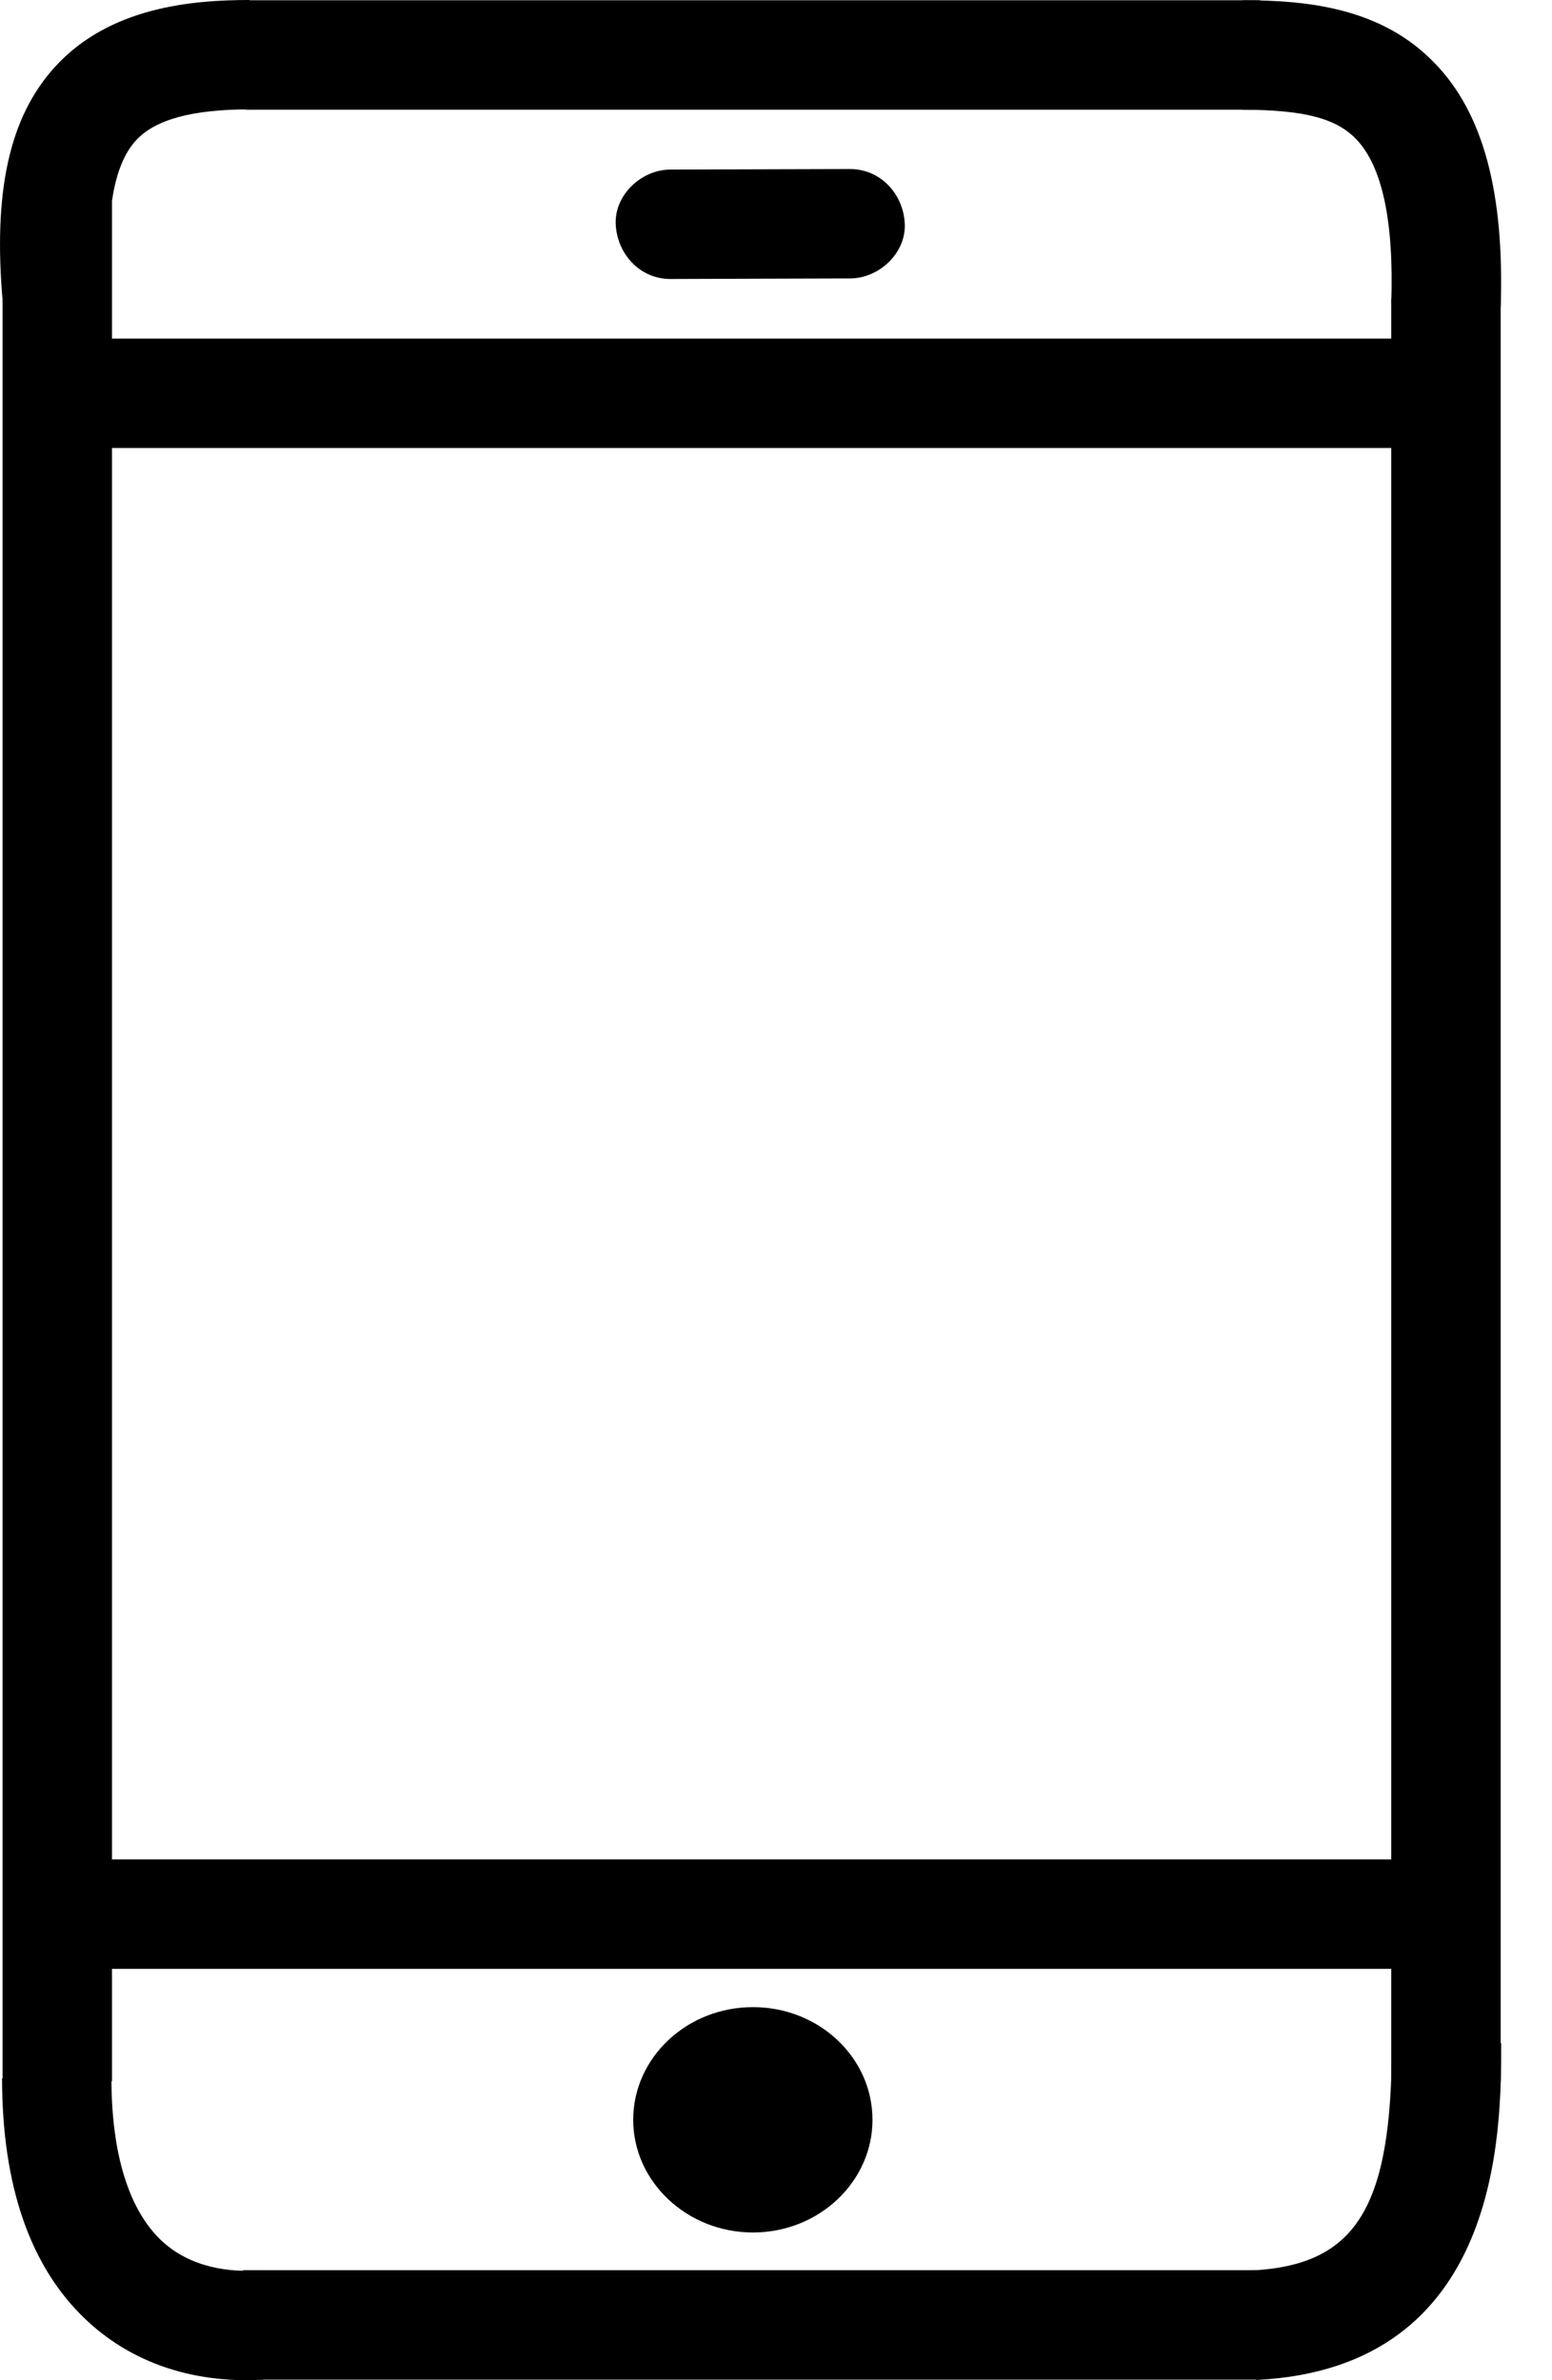
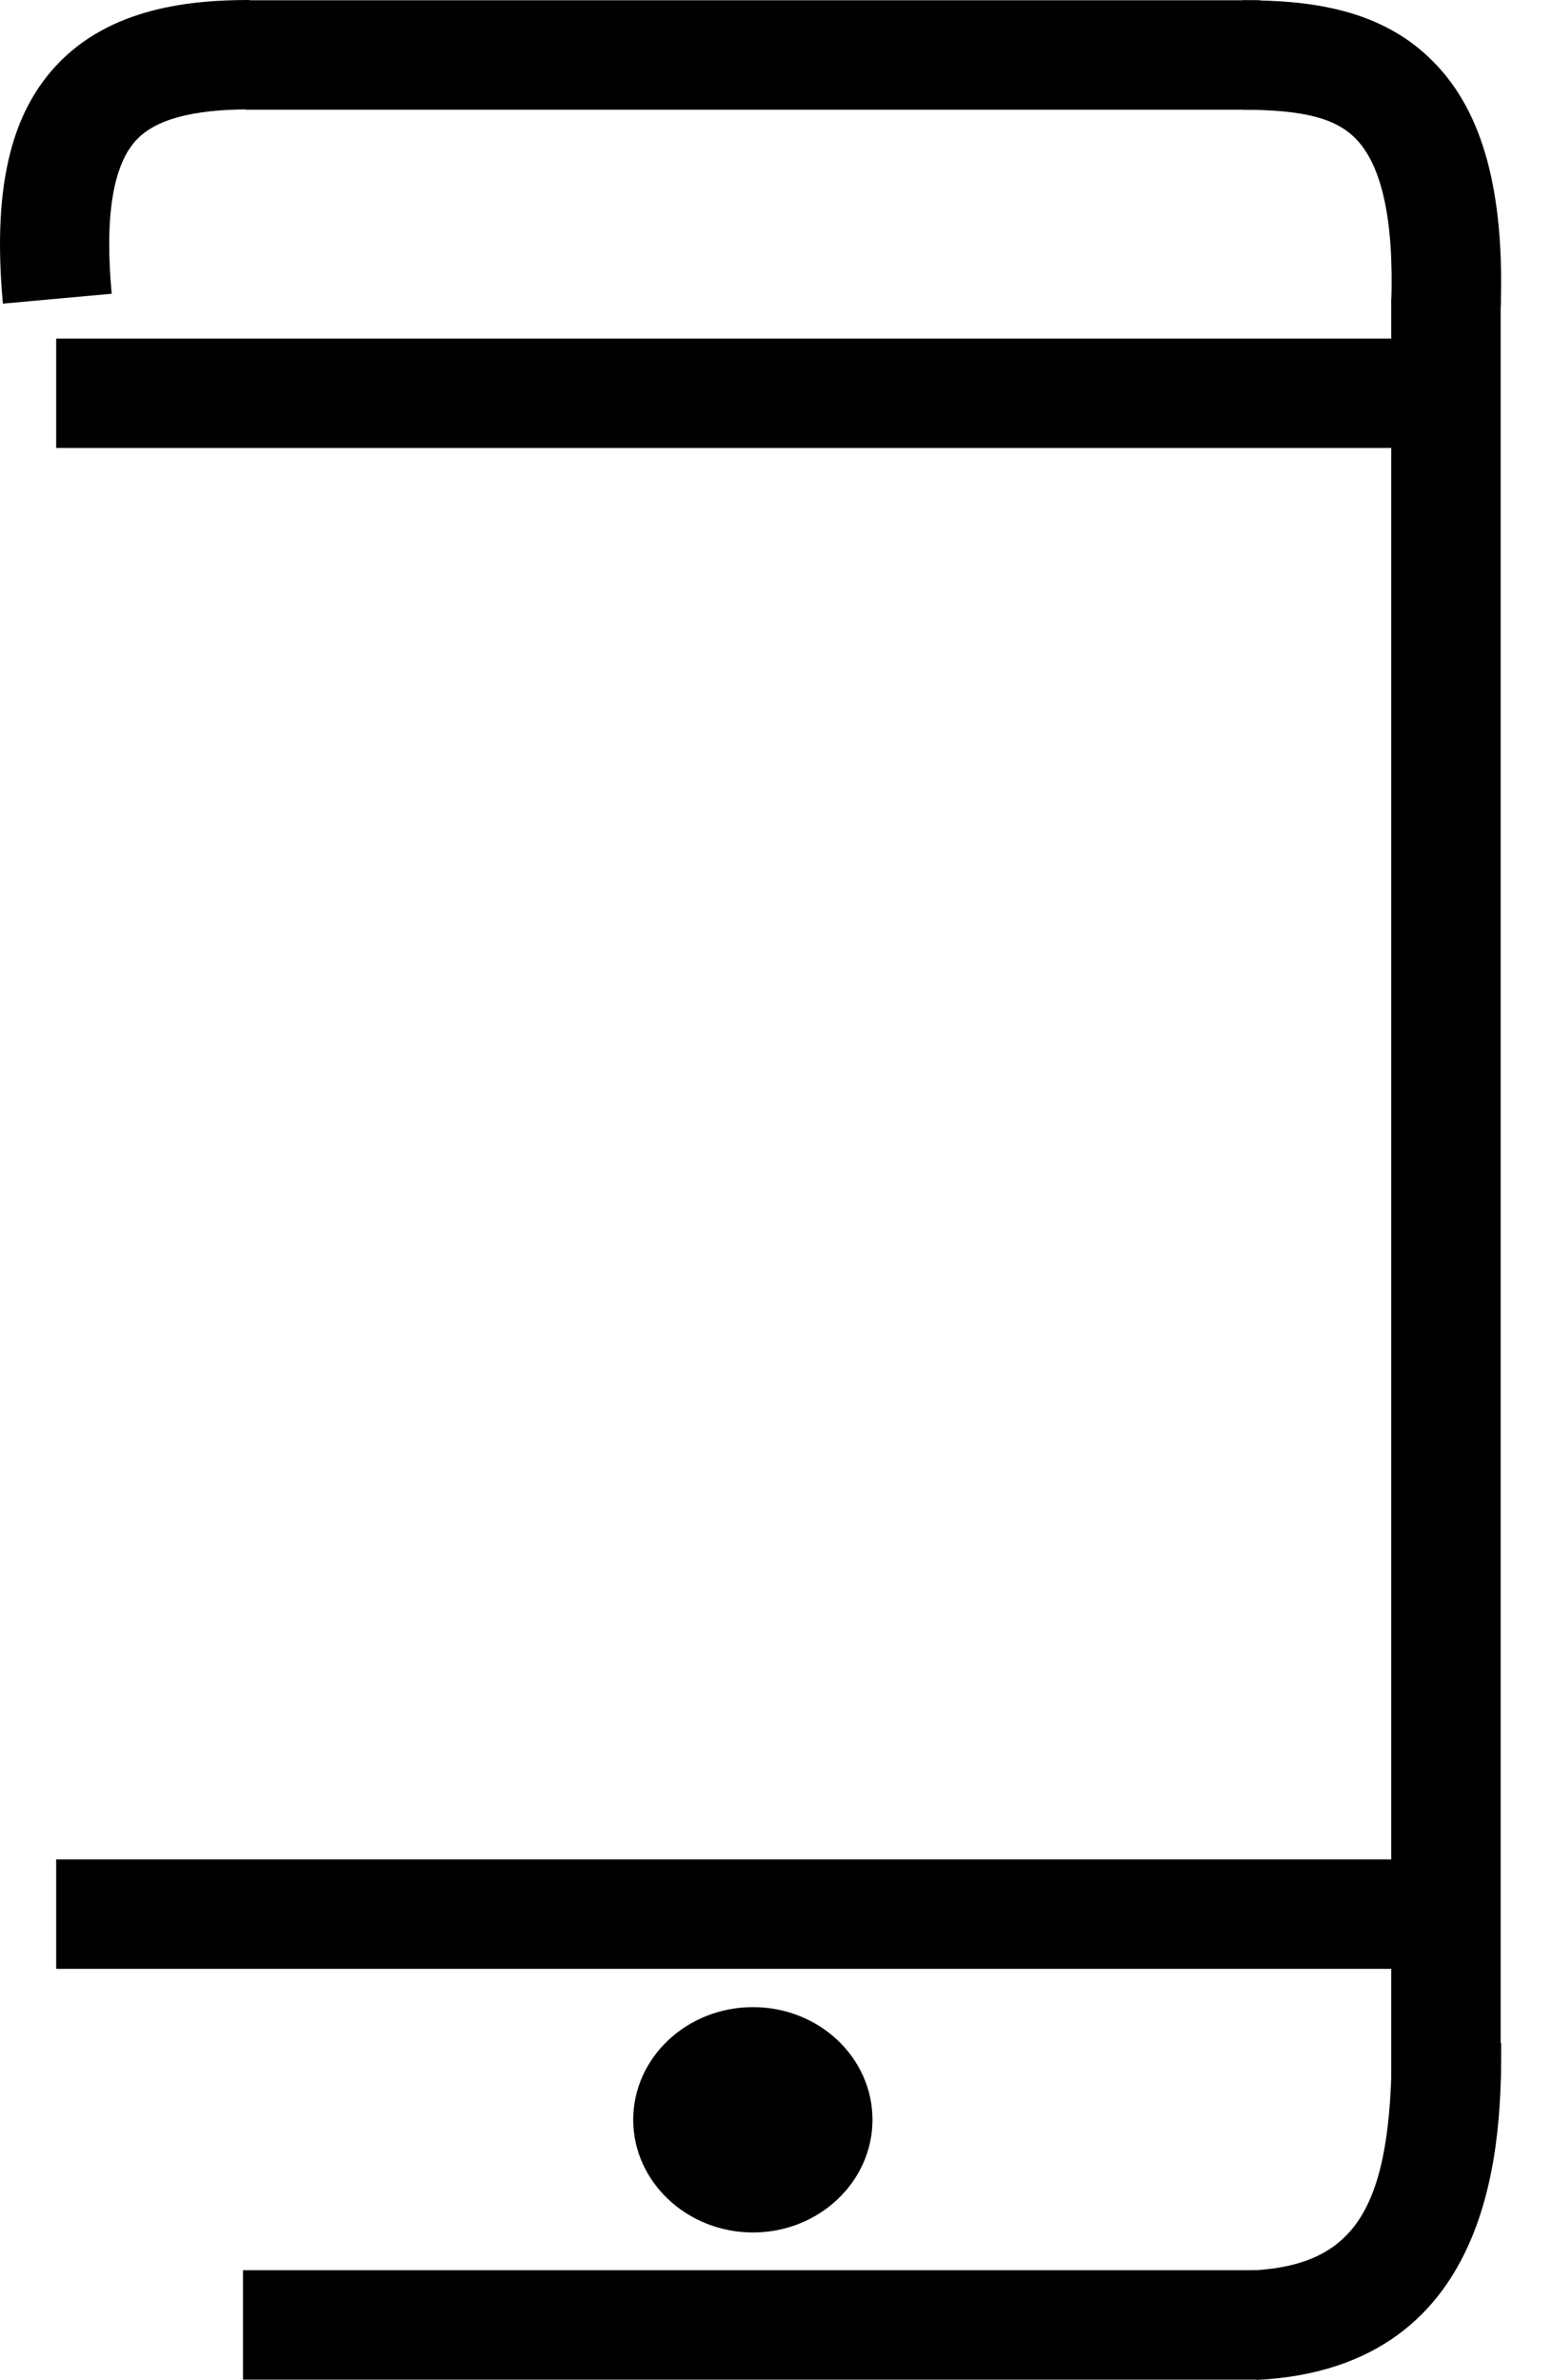
<svg xmlns="http://www.w3.org/2000/svg" width="30" height="46" viewBox="0 0 30 46" fill="none">
  <path d="M24.287 45.995L24.181 43.88C26.217 43.78 26.904 42.67 26.904 39.487H29.018C29.018 41.2 29.018 45.762 24.287 45.995Z" fill="black" />
-   <path d="M4.771 46C3.544 46 2.471 45.598 1.657 44.826C0.584 43.812 0.04 42.242 0.04 40.164H2.154C2.154 41.618 2.487 42.696 3.111 43.293C3.682 43.833 4.438 43.912 4.972 43.88L5.088 45.989C4.977 45.995 4.871 46 4.771 46Z" fill="black" />
  <path d="M29.008 5.772H26.893V40.222H29.008V5.772Z" fill="black" />
  <path d="M0.056 5.868C-0.14 3.716 0.177 2.262 1.065 1.29C2.122 0.132 3.719 0 4.824 0V2.114C3.714 2.114 2.995 2.31 2.625 2.717C2.181 3.203 2.022 4.197 2.159 5.677L0.056 5.868Z" fill="black" />
  <path d="M29.008 5.931L26.893 5.862C26.946 4.277 26.719 3.209 26.211 2.685C25.82 2.284 25.207 2.125 24.023 2.12V0.005C25.281 0.005 26.703 0.153 27.728 1.216C28.669 2.178 29.082 3.722 29.008 5.931Z" fill="black" />
-   <path d="M16.432 3.267C15.274 3.272 14.117 3.272 12.959 3.277C12.404 3.277 11.875 3.764 11.902 4.334C11.928 4.905 12.367 5.392 12.959 5.392C14.117 5.386 15.274 5.386 16.432 5.381C16.987 5.381 17.516 4.895 17.489 4.324C17.463 3.753 17.024 3.267 16.432 3.267Z" fill="black" />
  <path d="M24.308 43.874H4.697V45.989H24.308V43.874Z" fill="black" />
-   <path d="M2.165 3.901H0.05V40.222H2.165V3.901Z" fill="black" />
  <path d="M24.361 0.005H4.75V2.12H24.361V0.005Z" fill="black" />
  <path d="M27.533 35.935H1.086V38.05H27.533V35.935Z" fill="black" />
  <path d="M27.533 6.544H1.086V8.658H27.533V6.544Z" fill="black" />
-   <path d="M14.555 42.087C15.25 42.087 15.813 41.586 15.813 40.967C15.813 40.348 15.25 39.846 14.555 39.846C13.861 39.846 13.297 40.348 13.297 40.967C13.297 41.586 13.861 42.087 14.555 42.087Z" fill="black" />
+   <path d="M14.555 42.087C15.25 42.087 15.813 41.586 15.813 40.967C15.813 40.348 15.25 39.846 14.555 39.846C13.297 41.586 13.861 42.087 14.555 42.087Z" fill="black" />
  <path d="M14.555 43.145C13.281 43.145 12.24 42.167 12.24 40.967C12.24 39.767 13.276 38.79 14.555 38.79C15.835 38.79 16.865 39.767 16.865 40.967C16.865 42.167 15.829 43.145 14.555 43.145ZM14.36 40.978C14.376 40.978 14.444 41.031 14.561 41.031C14.661 41.031 14.725 40.989 14.751 40.967C14.725 40.941 14.661 40.904 14.561 40.904C14.434 40.899 14.365 40.962 14.36 40.978C14.354 40.983 14.354 40.978 14.36 40.978Z" fill="black" />
</svg>